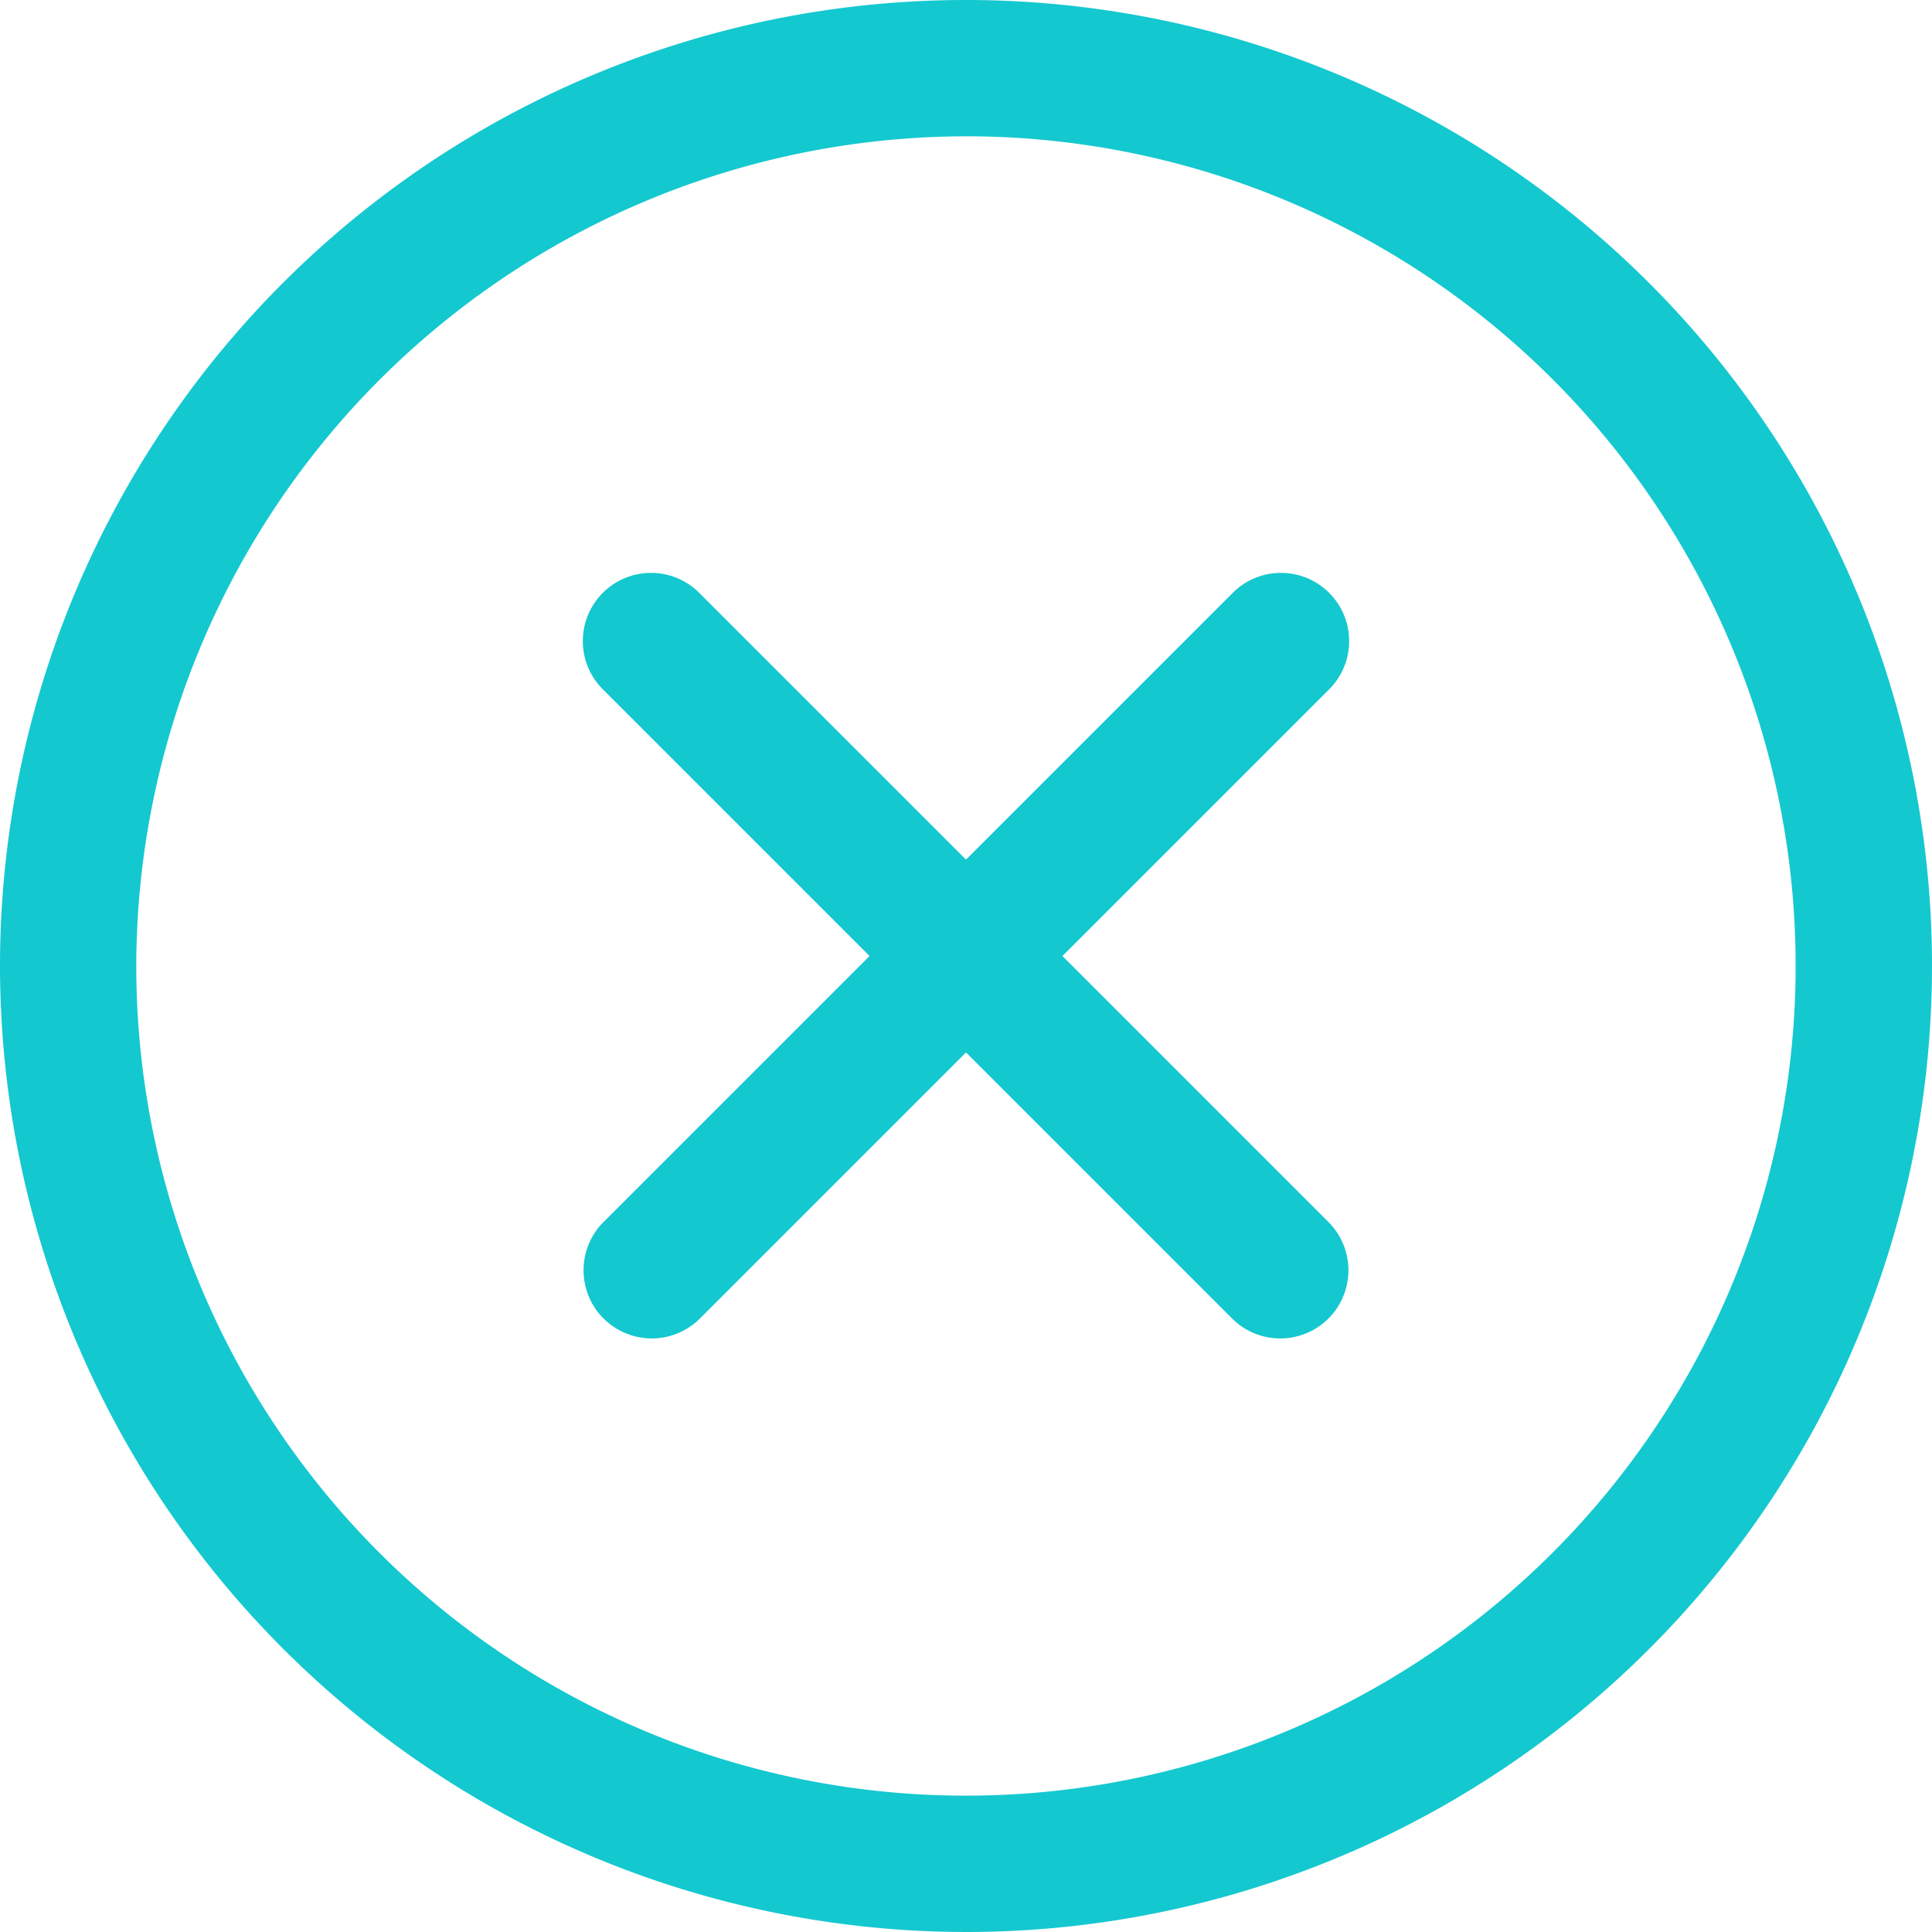
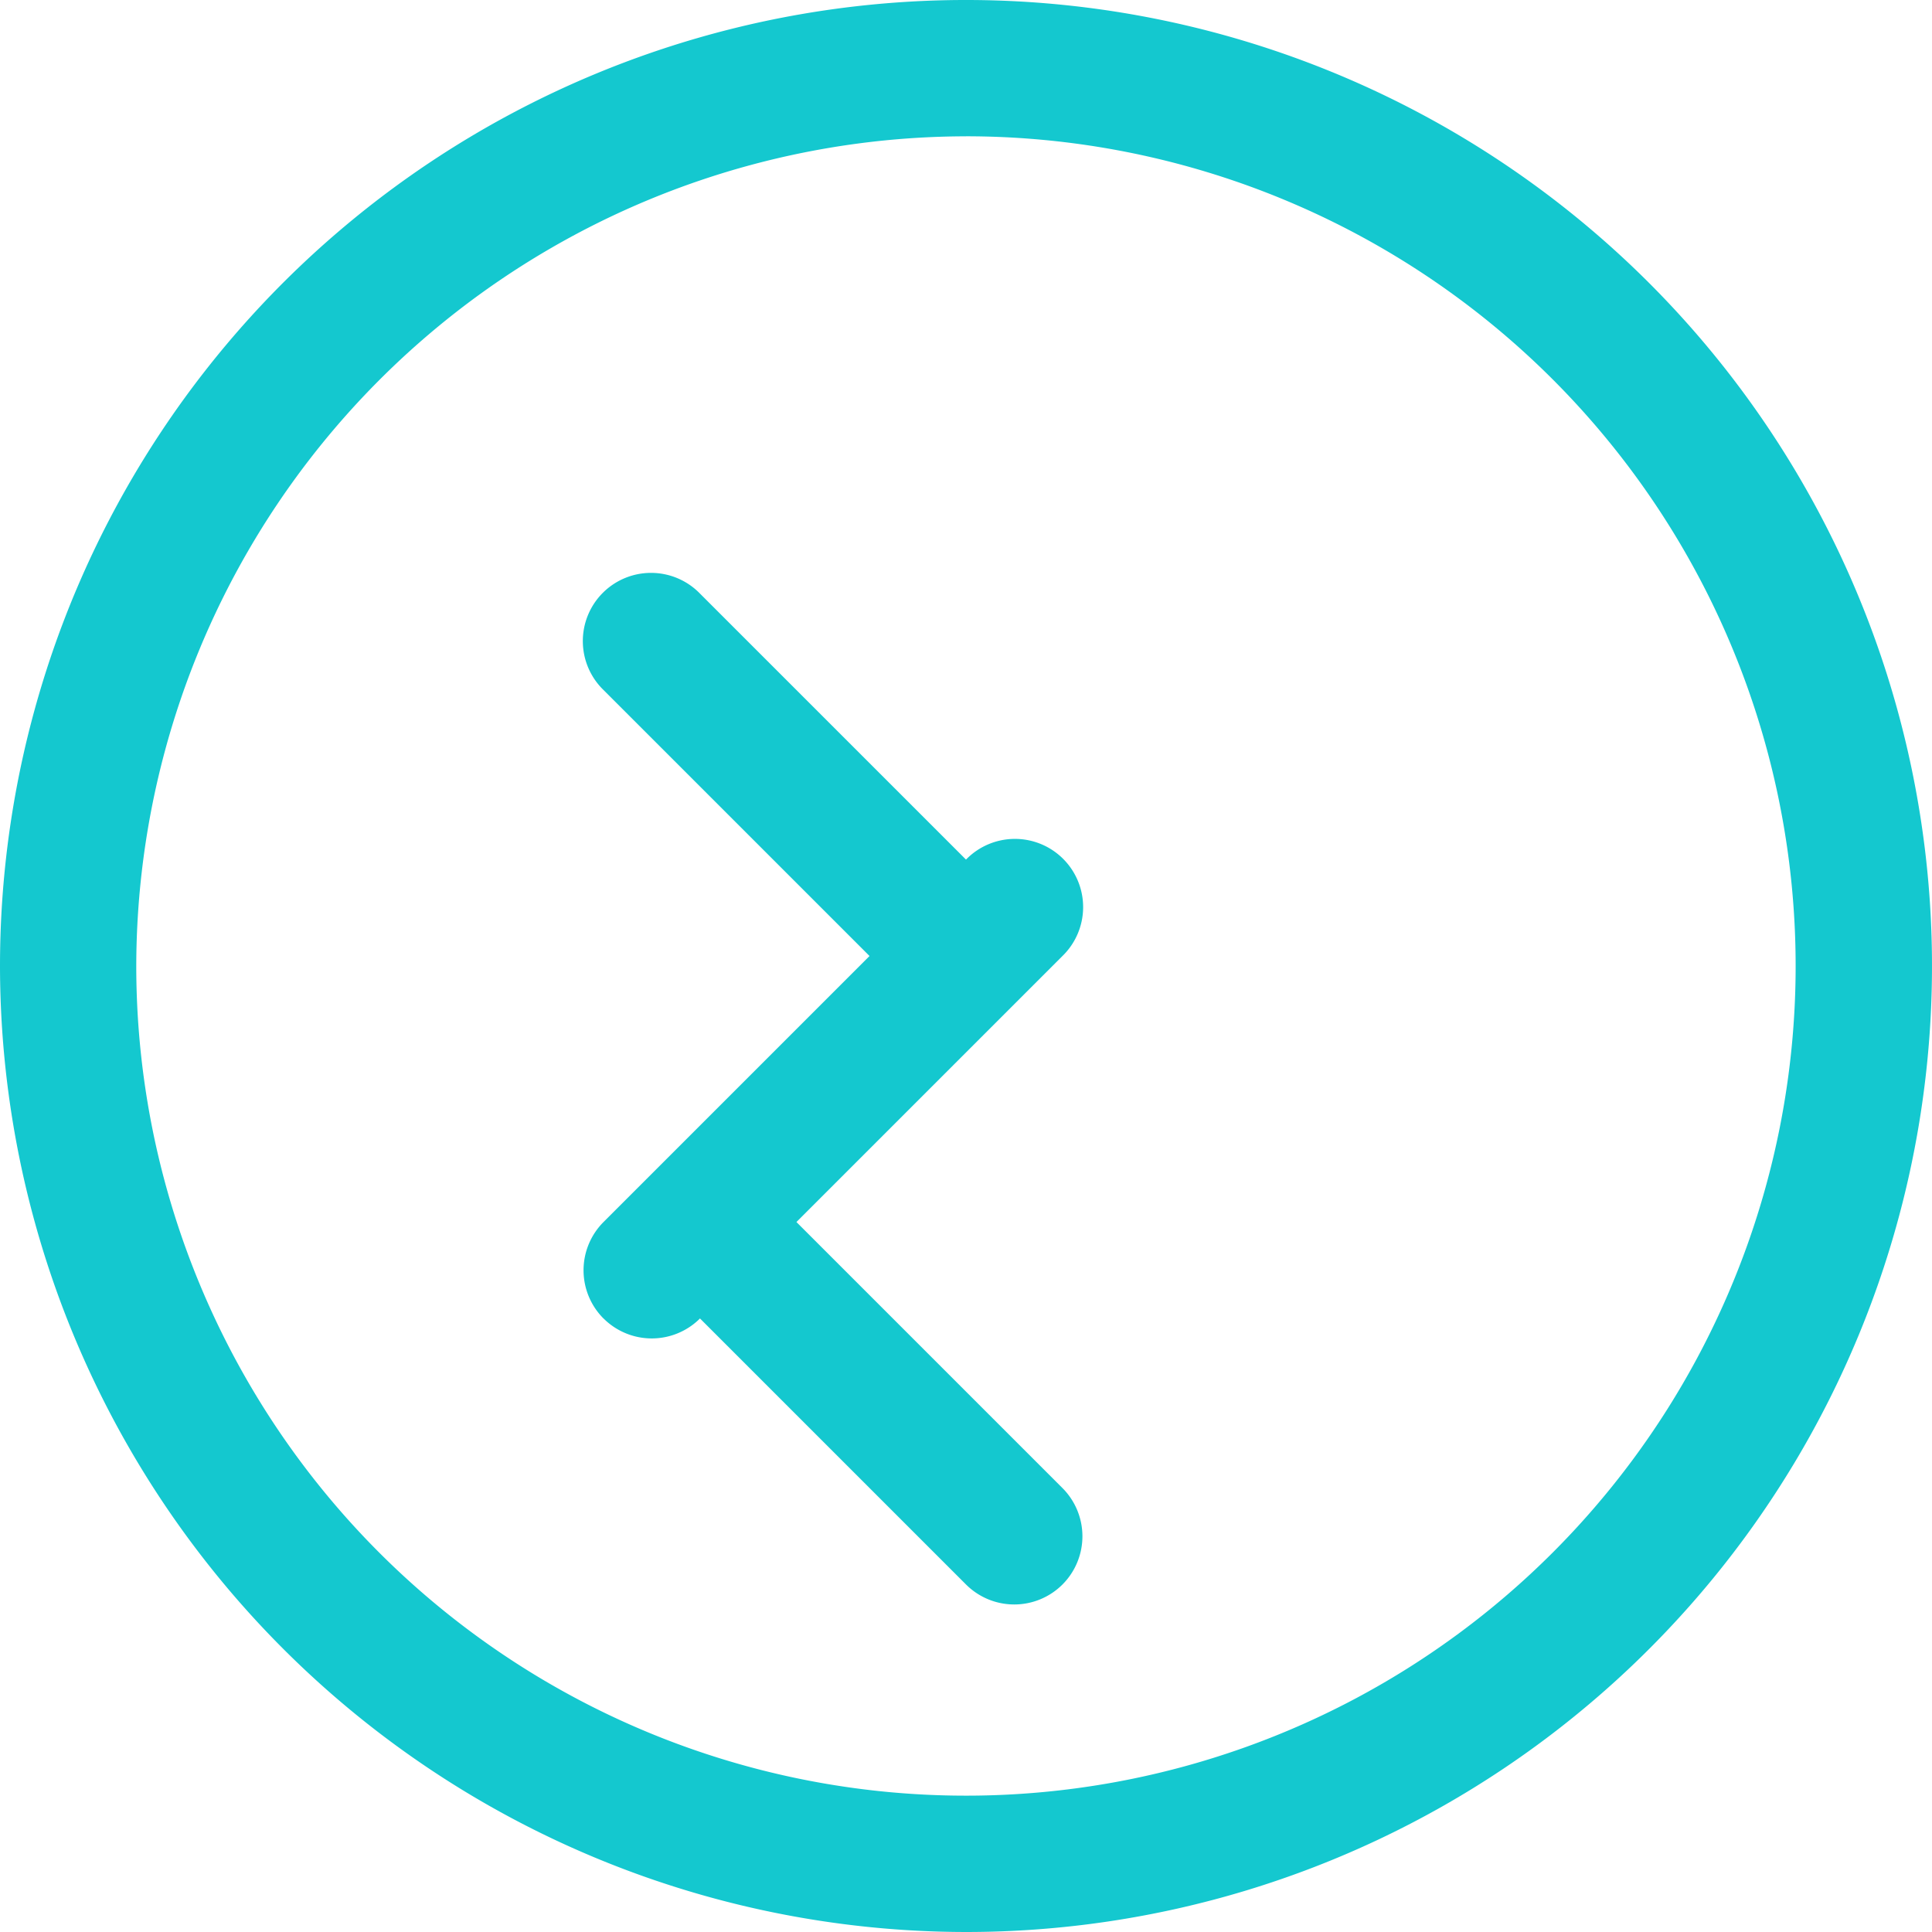
<svg xmlns="http://www.w3.org/2000/svg" width="90" height="90" viewBox="0 0 90 90">
  <defs>
    <style>
      .cls-1 {
        fill: #14c8cf;
        fill-rule: evenodd;
      }
    </style>
  </defs>
-   <path id="Forma_977" data-name="Forma 977" class="cls-1" d="M978,367a45,45,0,1,0-45-45A45.041,45.041,0,0,0,978,367Zm0-83.651A38.65,38.65,0,1,1,939.348,322,38.71,38.71,0,0,1,978,283.35Zm-16.885,55.07a3.178,3.178,0,0,0,4.493,0L978,326.027l12.393,12.393a3.178,3.178,0,0,0,4.493,0,3.179,3.179,0,0,0,0-4.492l-12.393-12.393,12.393-12.393a3.177,3.177,0,1,0-4.493-4.492L978,317.043,965.606,304.65a3.177,3.177,0,1,0-4.493,4.492l12.393,12.393-12.393,12.393A3.179,3.179,0,0,0,961.113,338.42Z" transform="translate(-933 -277)" />
+   <path id="Forma_977" data-name="Forma 977" class="cls-1" d="M978,367a45,45,0,1,0-45-45A45.041,45.041,0,0,0,978,367Zm0-83.651A38.65,38.65,0,1,1,939.348,322,38.71,38.71,0,0,1,978,283.35Zm-16.885,55.07a3.178,3.178,0,0,0,4.493,0l12.393,12.393a3.178,3.178,0,0,0,4.493,0,3.179,3.179,0,0,0,0-4.492l-12.393-12.393,12.393-12.393a3.177,3.177,0,1,0-4.493-4.492L978,317.043,965.606,304.65a3.177,3.177,0,1,0-4.493,4.492l12.393,12.393-12.393,12.393A3.179,3.179,0,0,0,961.113,338.42Z" transform="translate(-933 -277)" />
</svg>